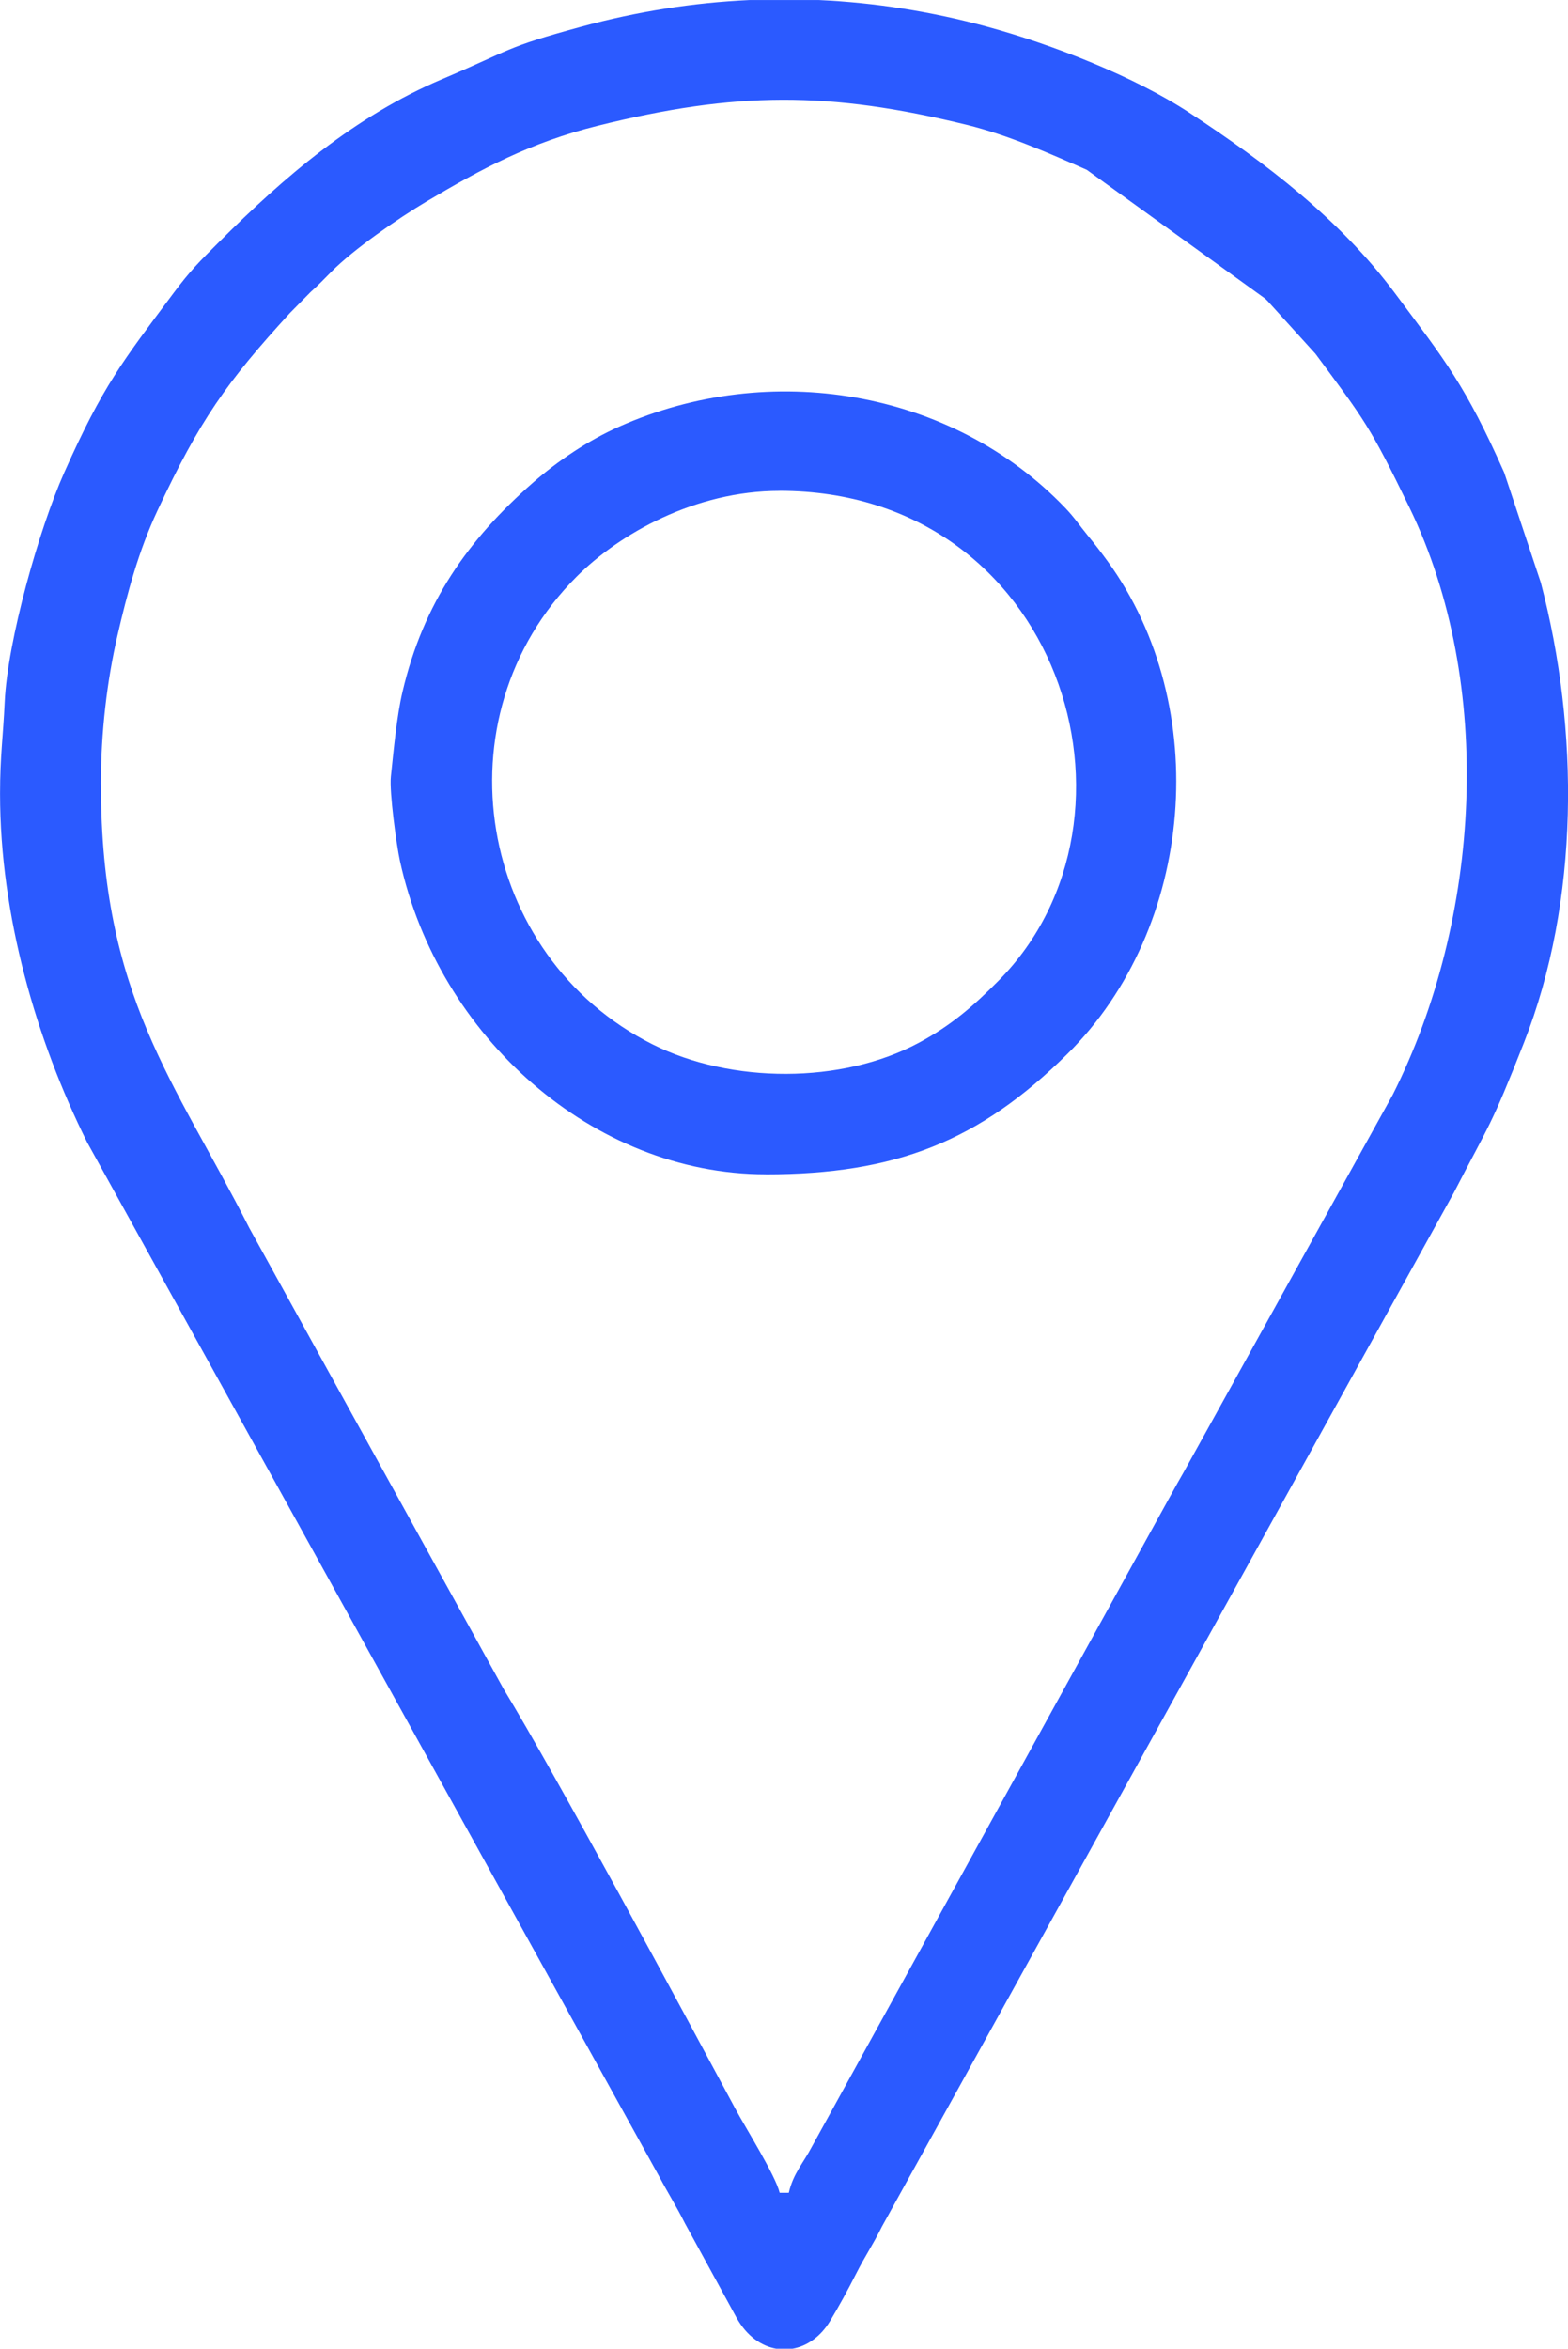
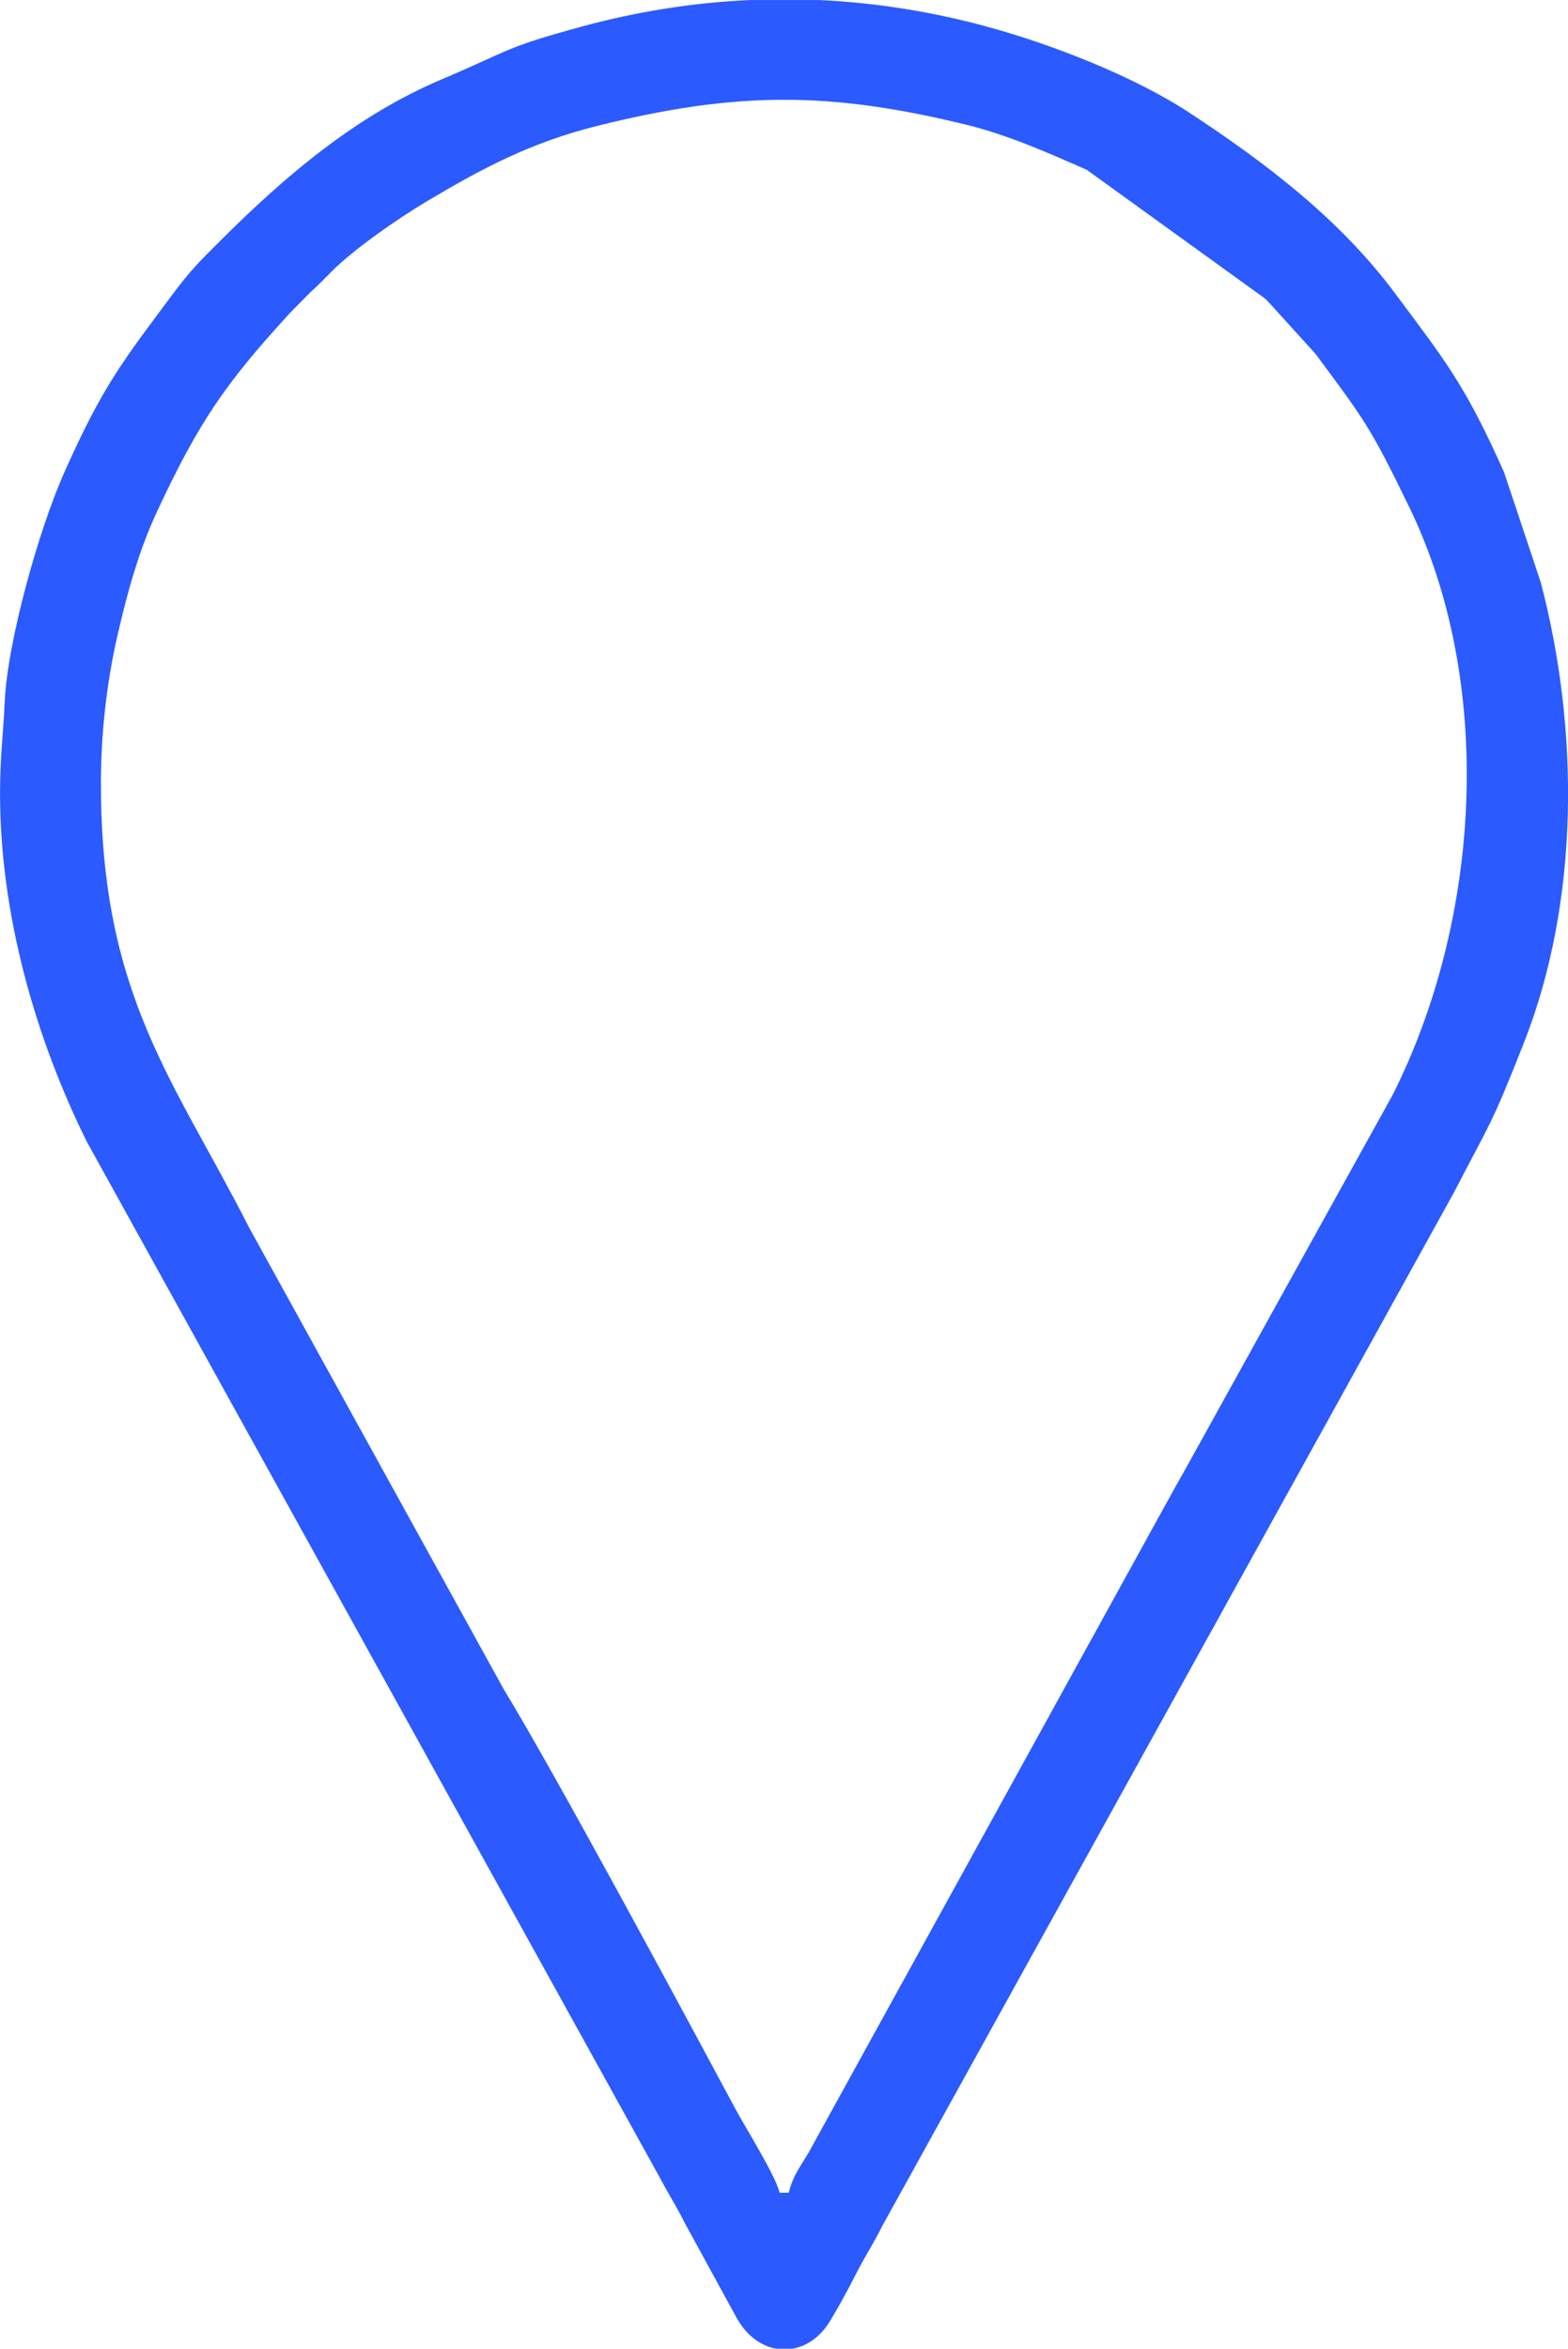
<svg xmlns="http://www.w3.org/2000/svg" xml:space="preserve" width="96.507mm" height="144.51mm" version="1.1" style="shape-rendering:geometricPrecision; text-rendering:geometricPrecision; image-rendering:optimizeQuality; fill-rule:evenodd; clip-rule:evenodd" viewBox="0 0 326.82 489.38">
  <defs>
    <style type="text/css"> .fil0 {fill:#2B5AFF} </style>
  </defs>
  <g id="Слой_x0020_1">
    <g id="_2963264422176">
      <g id="_2095155184816">
        <path class="fil0" d="M21.03 163.45c0,-10.99 1.29,-21.63 3.44,-30.97 2.07,-9 4.46,-17.78 8.34,-26.07 8.82,-18.88 14.41,-26.76 27.62,-41.19l4.27 -4.33c1.78,-1.61 2.69,-2.57 4.35,-4.25 4.59,-4.66 14.03,-11.2 19.79,-14.62 11.5,-6.84 21.69,-12.33 35.79,-15.83 28.7,-7.13 48.19,-7.21 76.87,-0.18 8.61,2.11 17.29,5.97 25.03,9.38l37.19 26.85c0.14,0.14 0.35,0.33 0.48,0.47l10 11.03c10.23,13.81 11.31,14.98 19.58,32.03 17.8,36.71 14.93,85.77 -3.51,122.37l-43.62 78.73c-1.78,3.08 -3.31,5.95 -5.13,9.21l-72.33 131.26c-1.71,3.3 -3.84,5.48 -4.78,9.55l-1.91 0c-0.83,-3.56 -7.14,-13.59 -9.24,-17.52 -11.17,-20.8 -37.23,-69.26 -48.29,-87.44l-53.02 -96.09c-15.56,-30.67 -30.91,-48.33 -30.91,-92.39l0 0zm135.15 -163.44l14.54 0c11.72,0.54 23.42,2.39 34.99,5.54 13.74,3.74 30.75,10.41 42.25,17.97 15.91,10.46 31.26,22.11 42.76,37.53 10.64,14.27 14.73,19.28 22.8,37.42l7.64 22.94c8.03,30.61 8.12,66.28 -3.53,95.87 -6.94,17.65 -7.09,16.67 -14.62,31.26l-119.17 215.36c-2.02,4.07 -3.43,5.98 -5.41,9.88 -1.74,3.43 -3.59,6.81 -5.43,9.86 -1.99,3.28 -4.84,5.23 -7.84,5.75l-3.35 0c-3.13,-0.55 -6.14,-2.64 -8.24,-6.37l-10.81 -19.77c-1.88,-3.73 -3.38,-6.02 -5.43,-9.87l-119.17 -215.37c-10.6,-21.3 -18.15,-47.21 -18.15,-72.65 0,-7.77 0.64,-11.86 0.97,-19.1 0.58,-12.71 7.16,-36.02 12.41,-47.8 8.08,-18.13 12.16,-23.15 22.8,-37.42 3.44,-4.62 5.42,-6.58 9.46,-10.61 13.61,-13.61 28.41,-26.27 46.39,-33.89 14.86,-6.31 13.01,-6.59 29.16,-10.99 11.57,-3.15 23.27,-5 34.99,-5.54l0 0z" />
-         <path class="fil0" d="M162.49 102.27c58.41,0 79.38,68 45.66,102.05 -5.17,5.22 -9.82,9.3 -16.66,12.97 -16.06,8.61 -39.1,8.52 -55.45,0.33 -36.55,-18.31 -45.14,-68.18 -15.87,-97.45 8.96,-8.96 24.71,-17.89 42.32,-17.89l-0 0zm-2.87 142.42c27.09,0 44.49,-6.92 62.85,-25.08 26.61,-26.32 30.35,-72.36 8.44,-102.6 -1.46,-2.01 -2.65,-3.56 -4.16,-5.4 -1.75,-2.13 -2.79,-3.77 -4.73,-5.79 -23.76,-24.79 -61.74,-30.86 -92.98,-16.92 -6.47,2.89 -12.75,7.11 -17.96,11.67 -13.57,11.89 -22.83,25.05 -27.18,43.55 -1.21,5.14 -1.83,12.02 -2.43,17.7 -0.34,3.16 1.17,14.3 1.91,17.64 8,36.5 40.21,65.22 76.24,65.22l0 0z" />
      </g>
    </g>
  </g>
</svg>